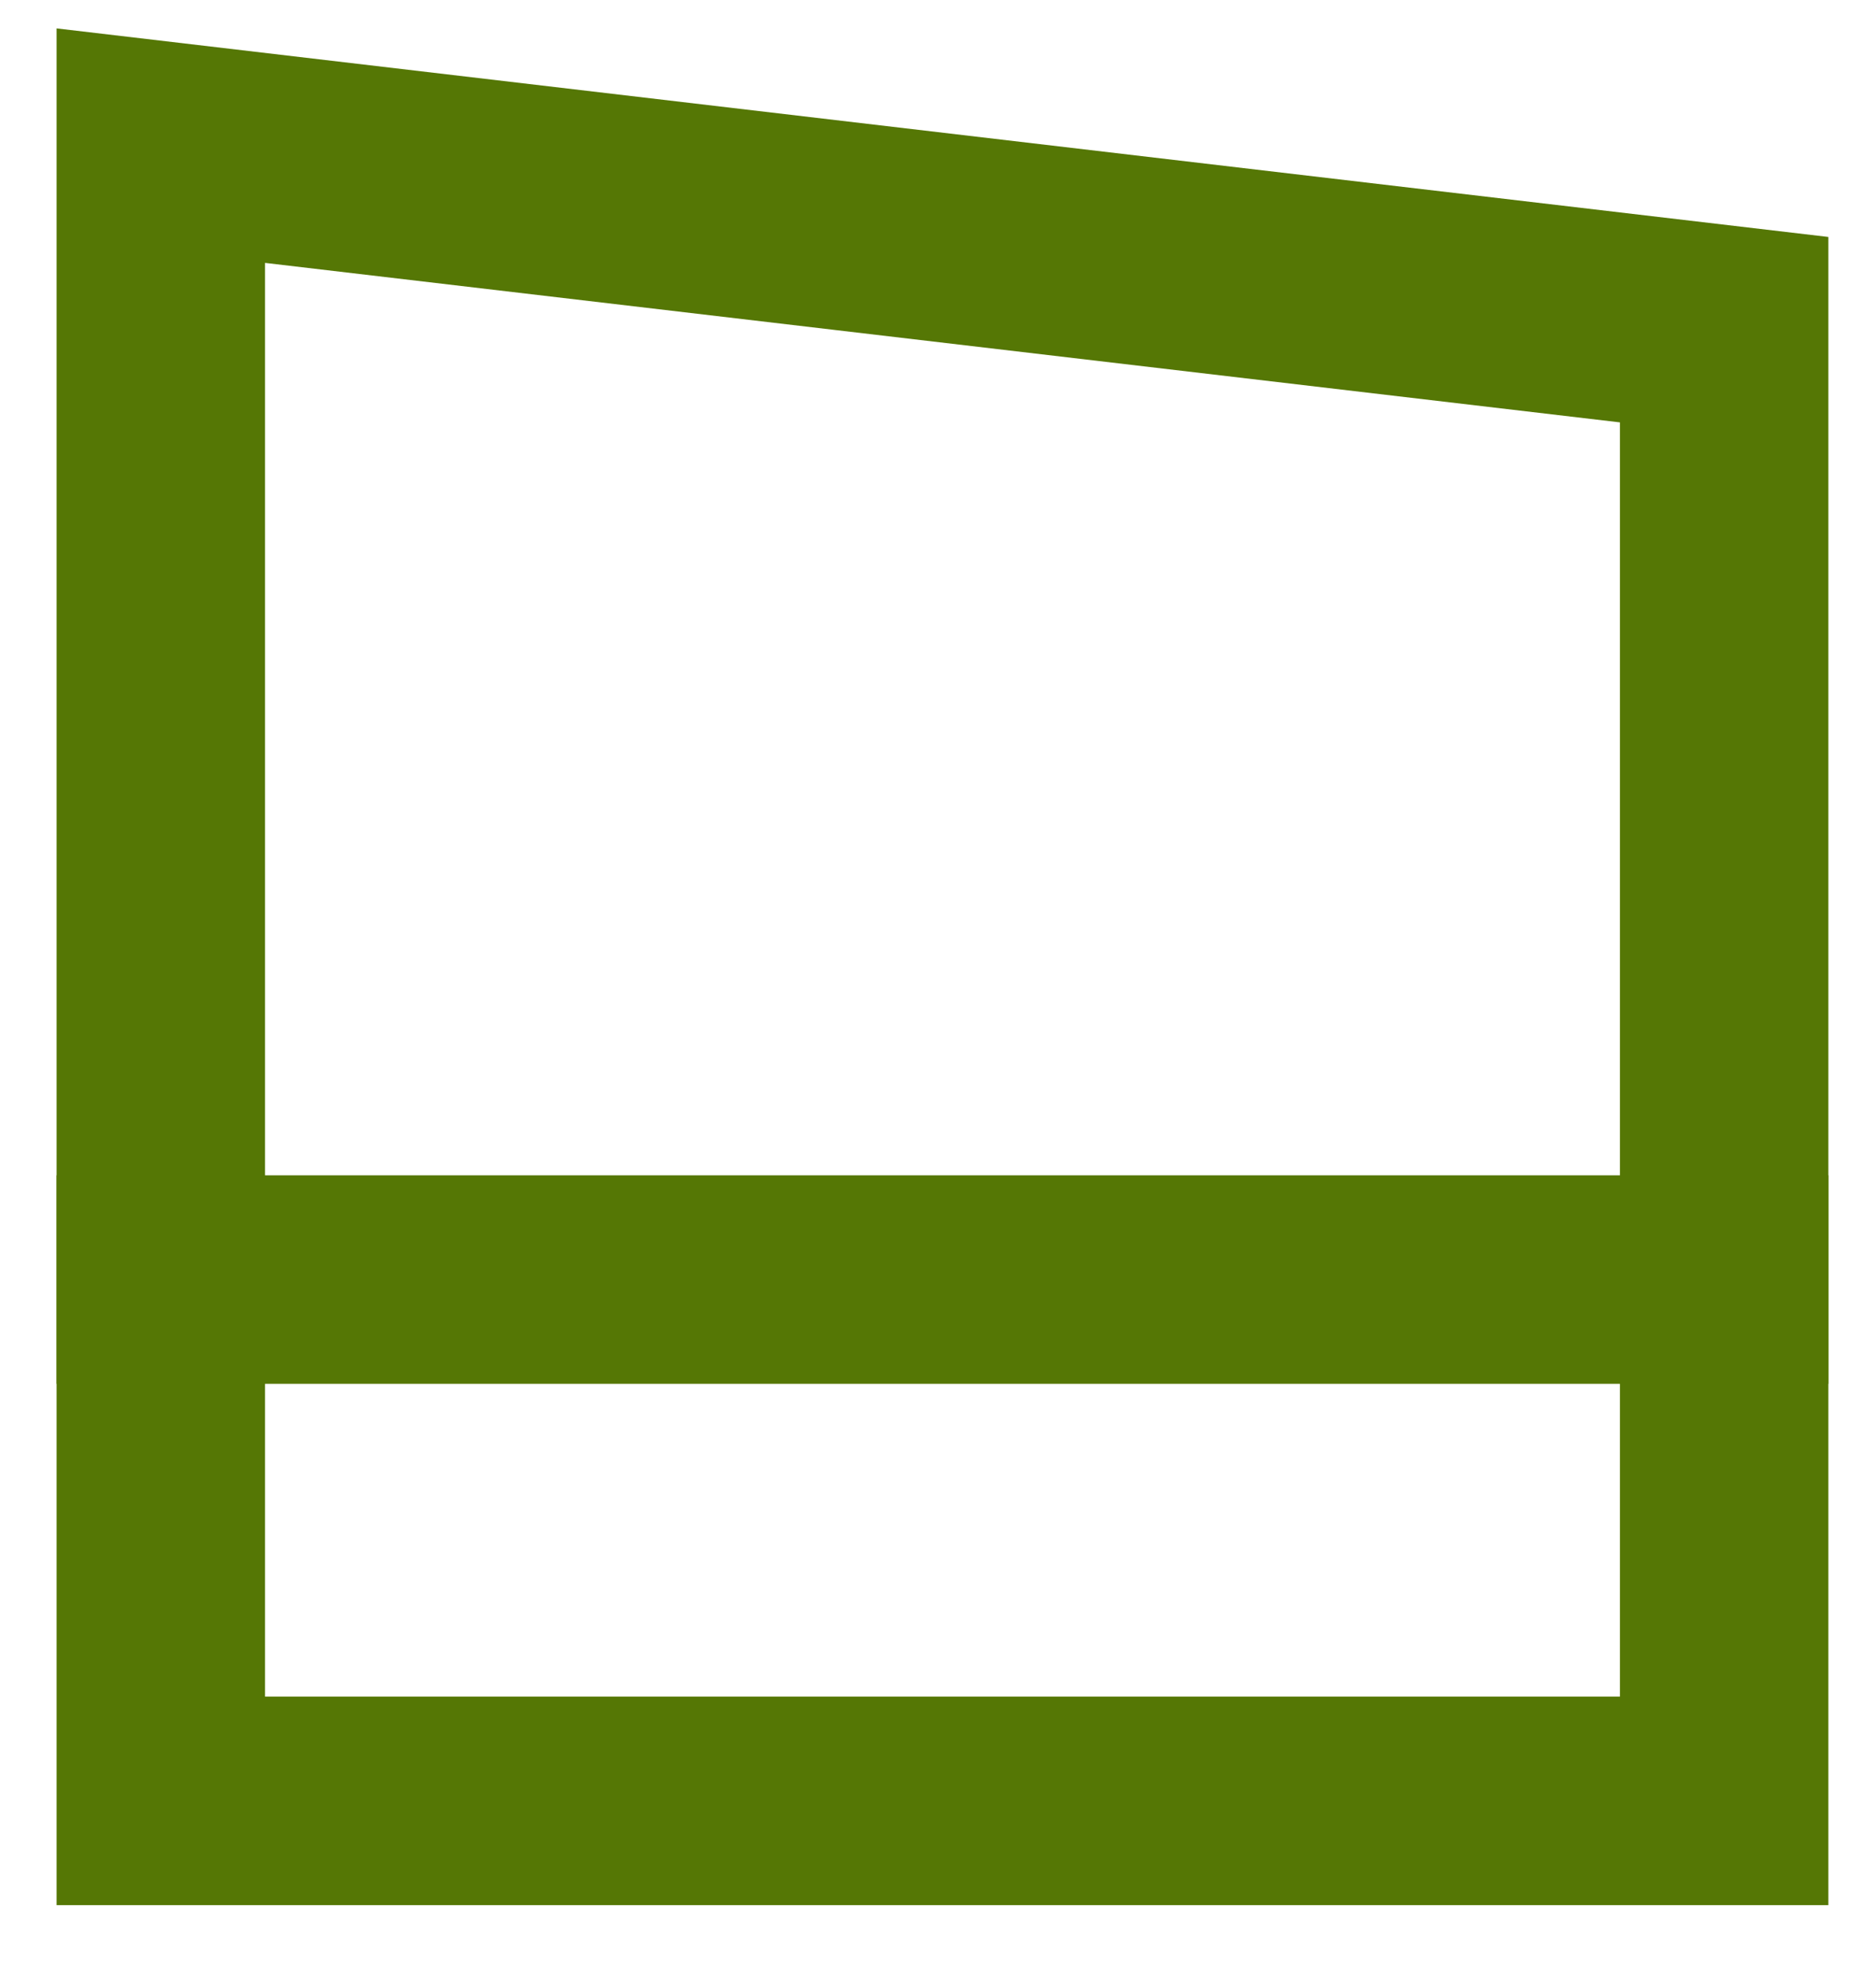
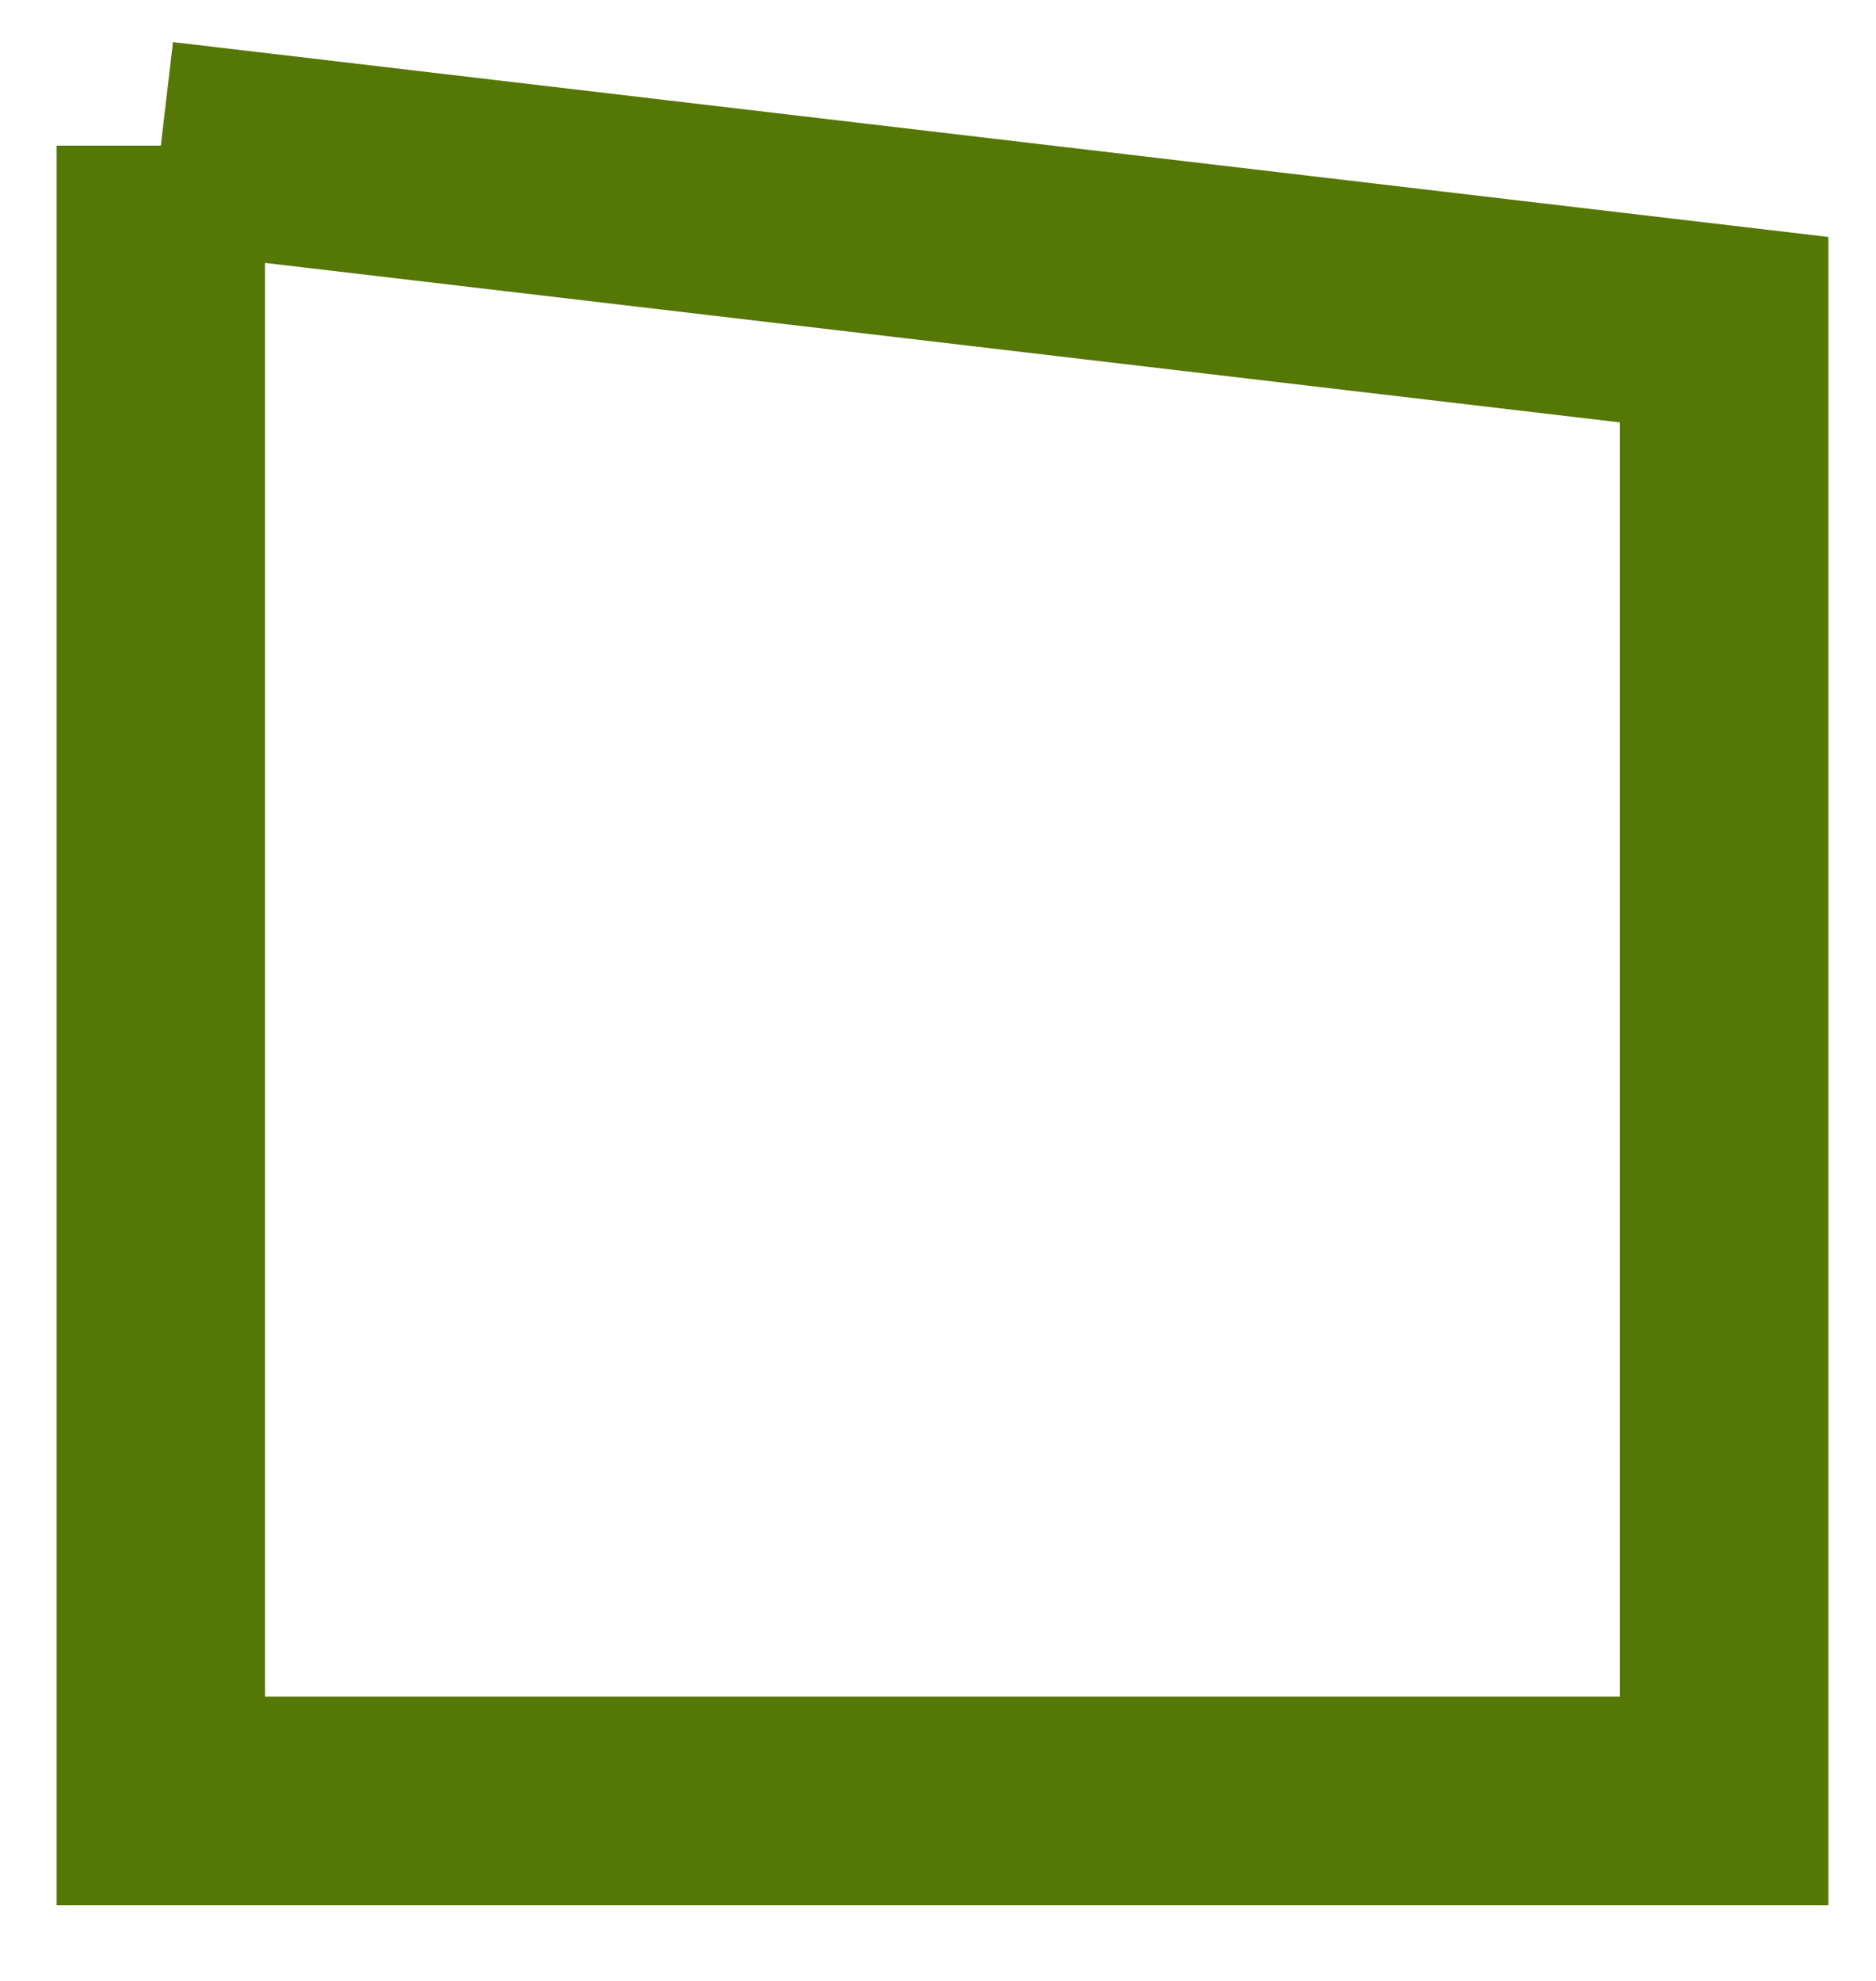
<svg xmlns="http://www.w3.org/2000/svg" width="18" height="19" viewBox="0 0 18 19" fill="none">
-   <path d="M1.543 1.397L16.543 3.162L16.543 17.273H1.543L1.543 1.397Z" stroke="#557705" stroke-width="2" />
-   <line x1="0.543" y1="12.273" x2="17.543" y2="12.273" stroke="#557705" stroke-width="2" />
+   <path d="M1.543 1.397L16.543 3.162L16.543 17.273H1.543L1.543 1.397" stroke="#557705" stroke-width="2" />
</svg>